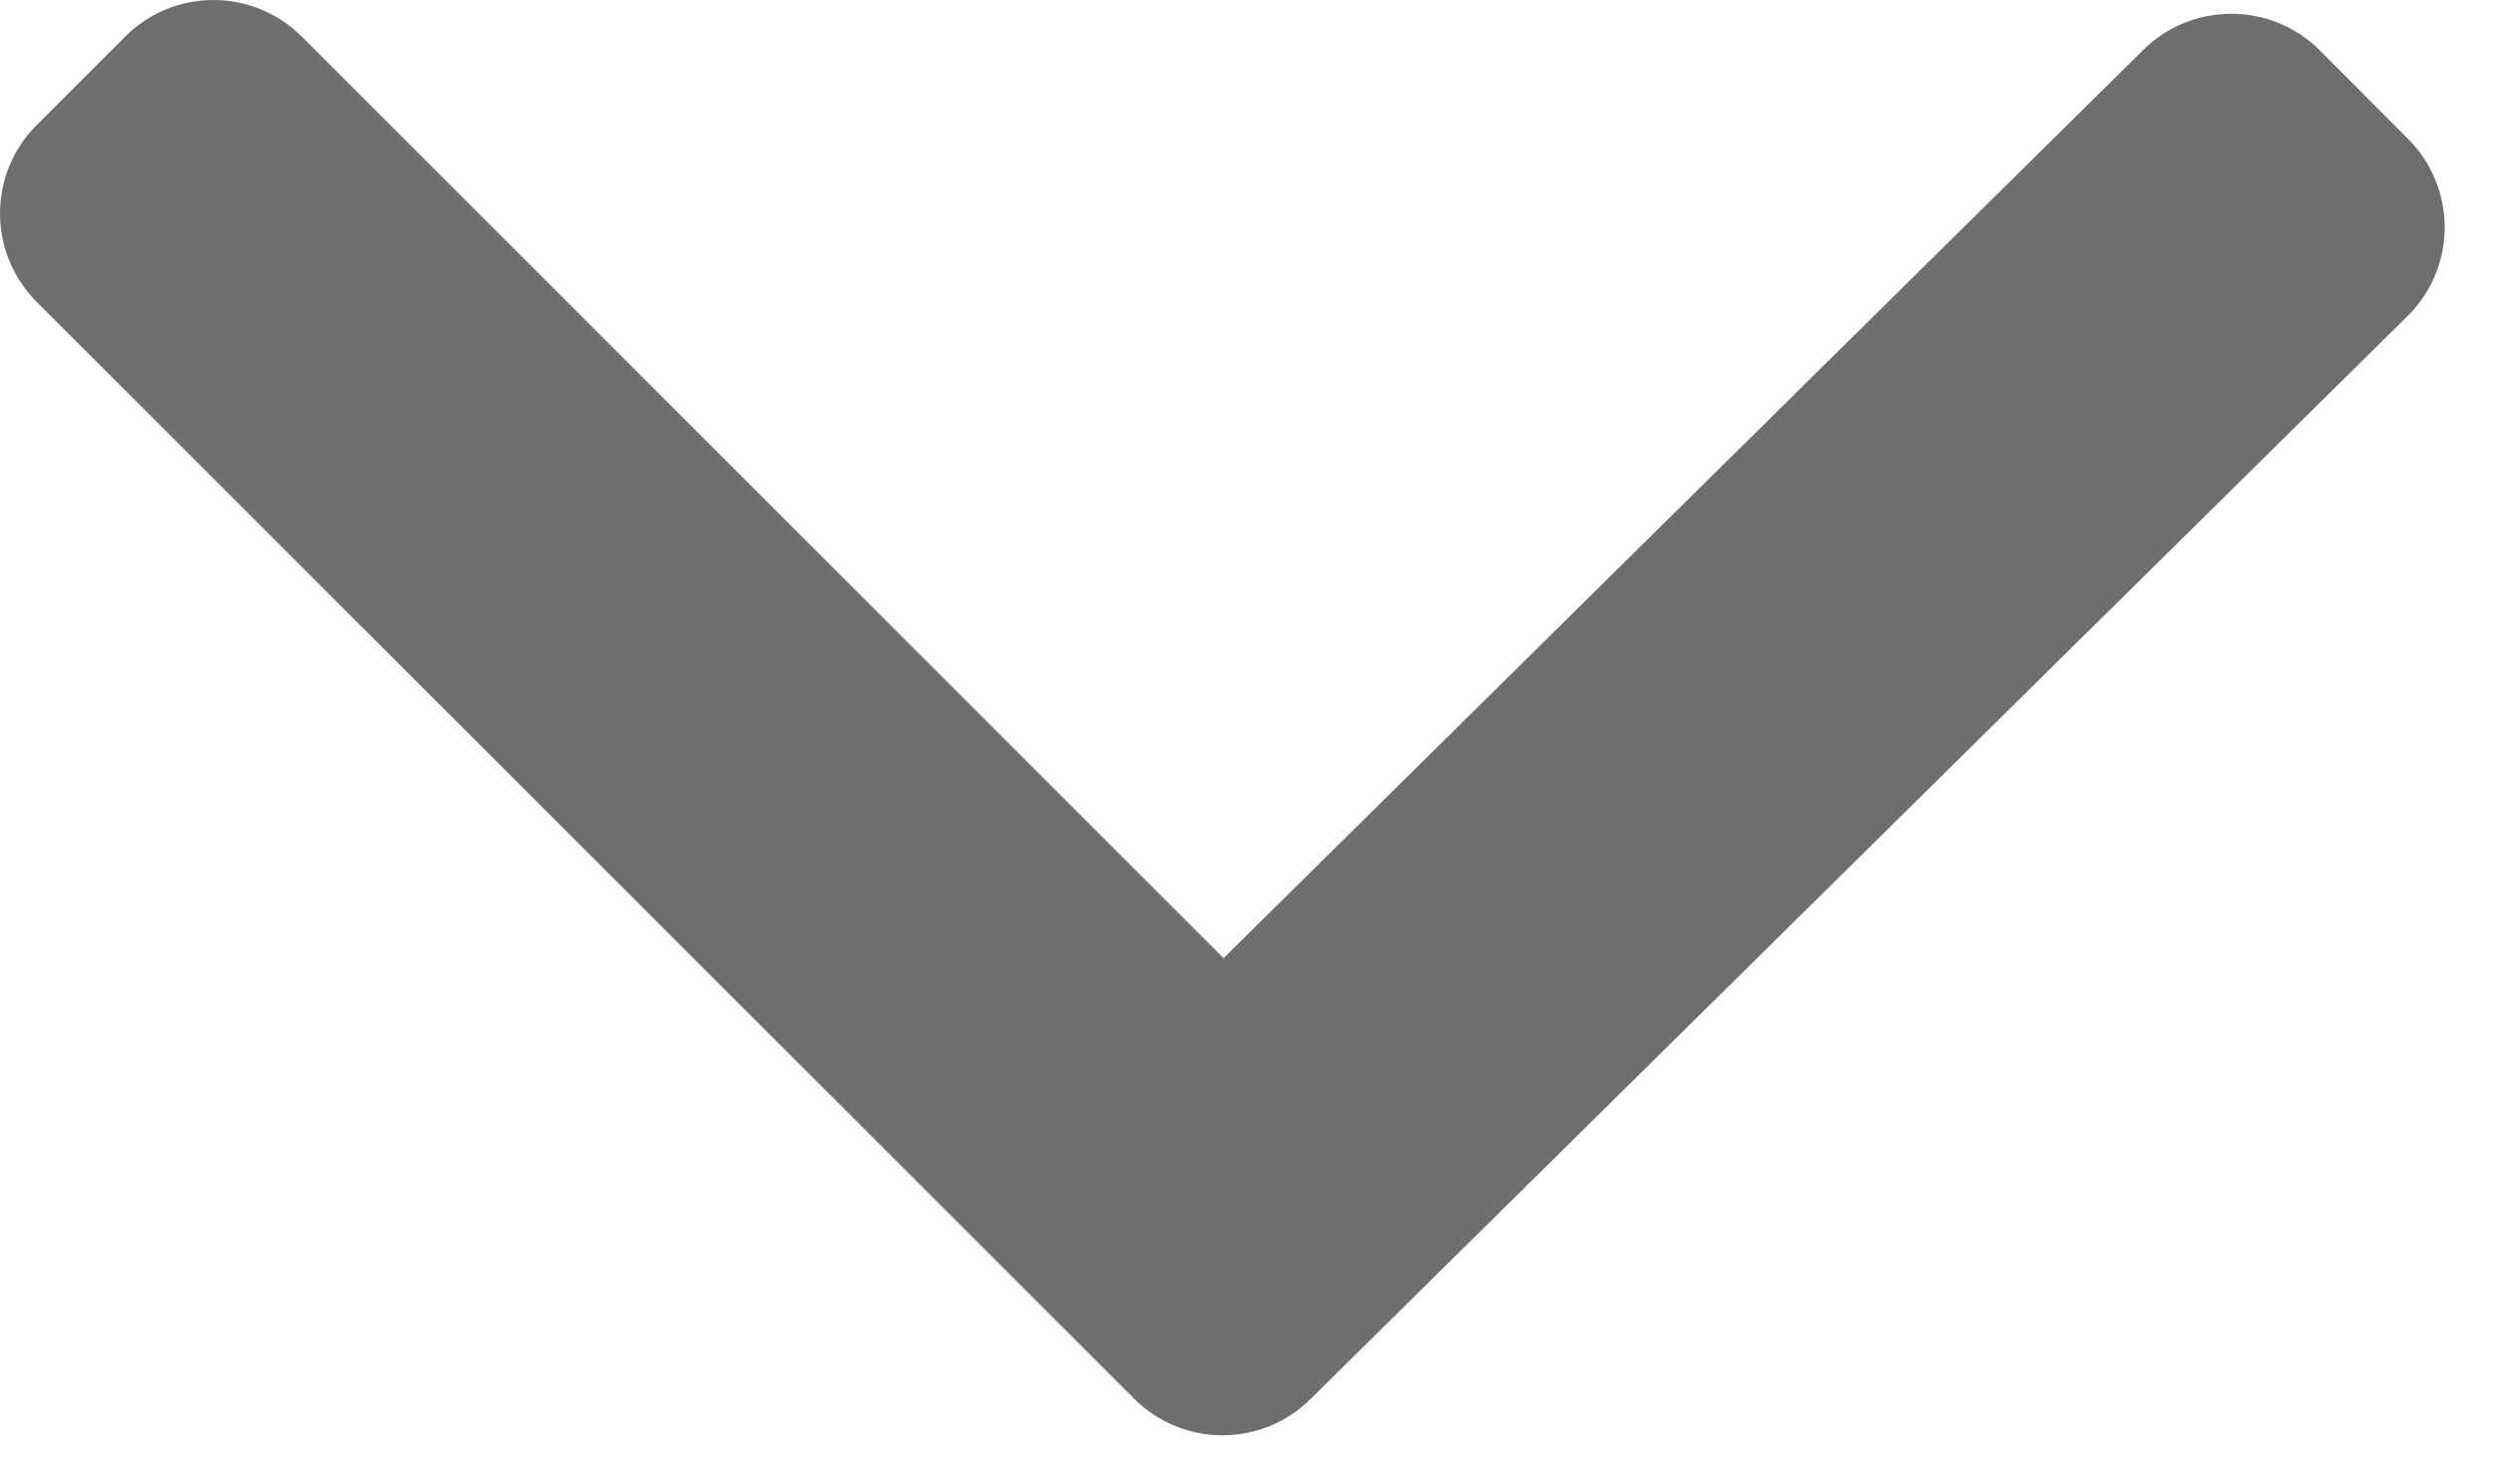
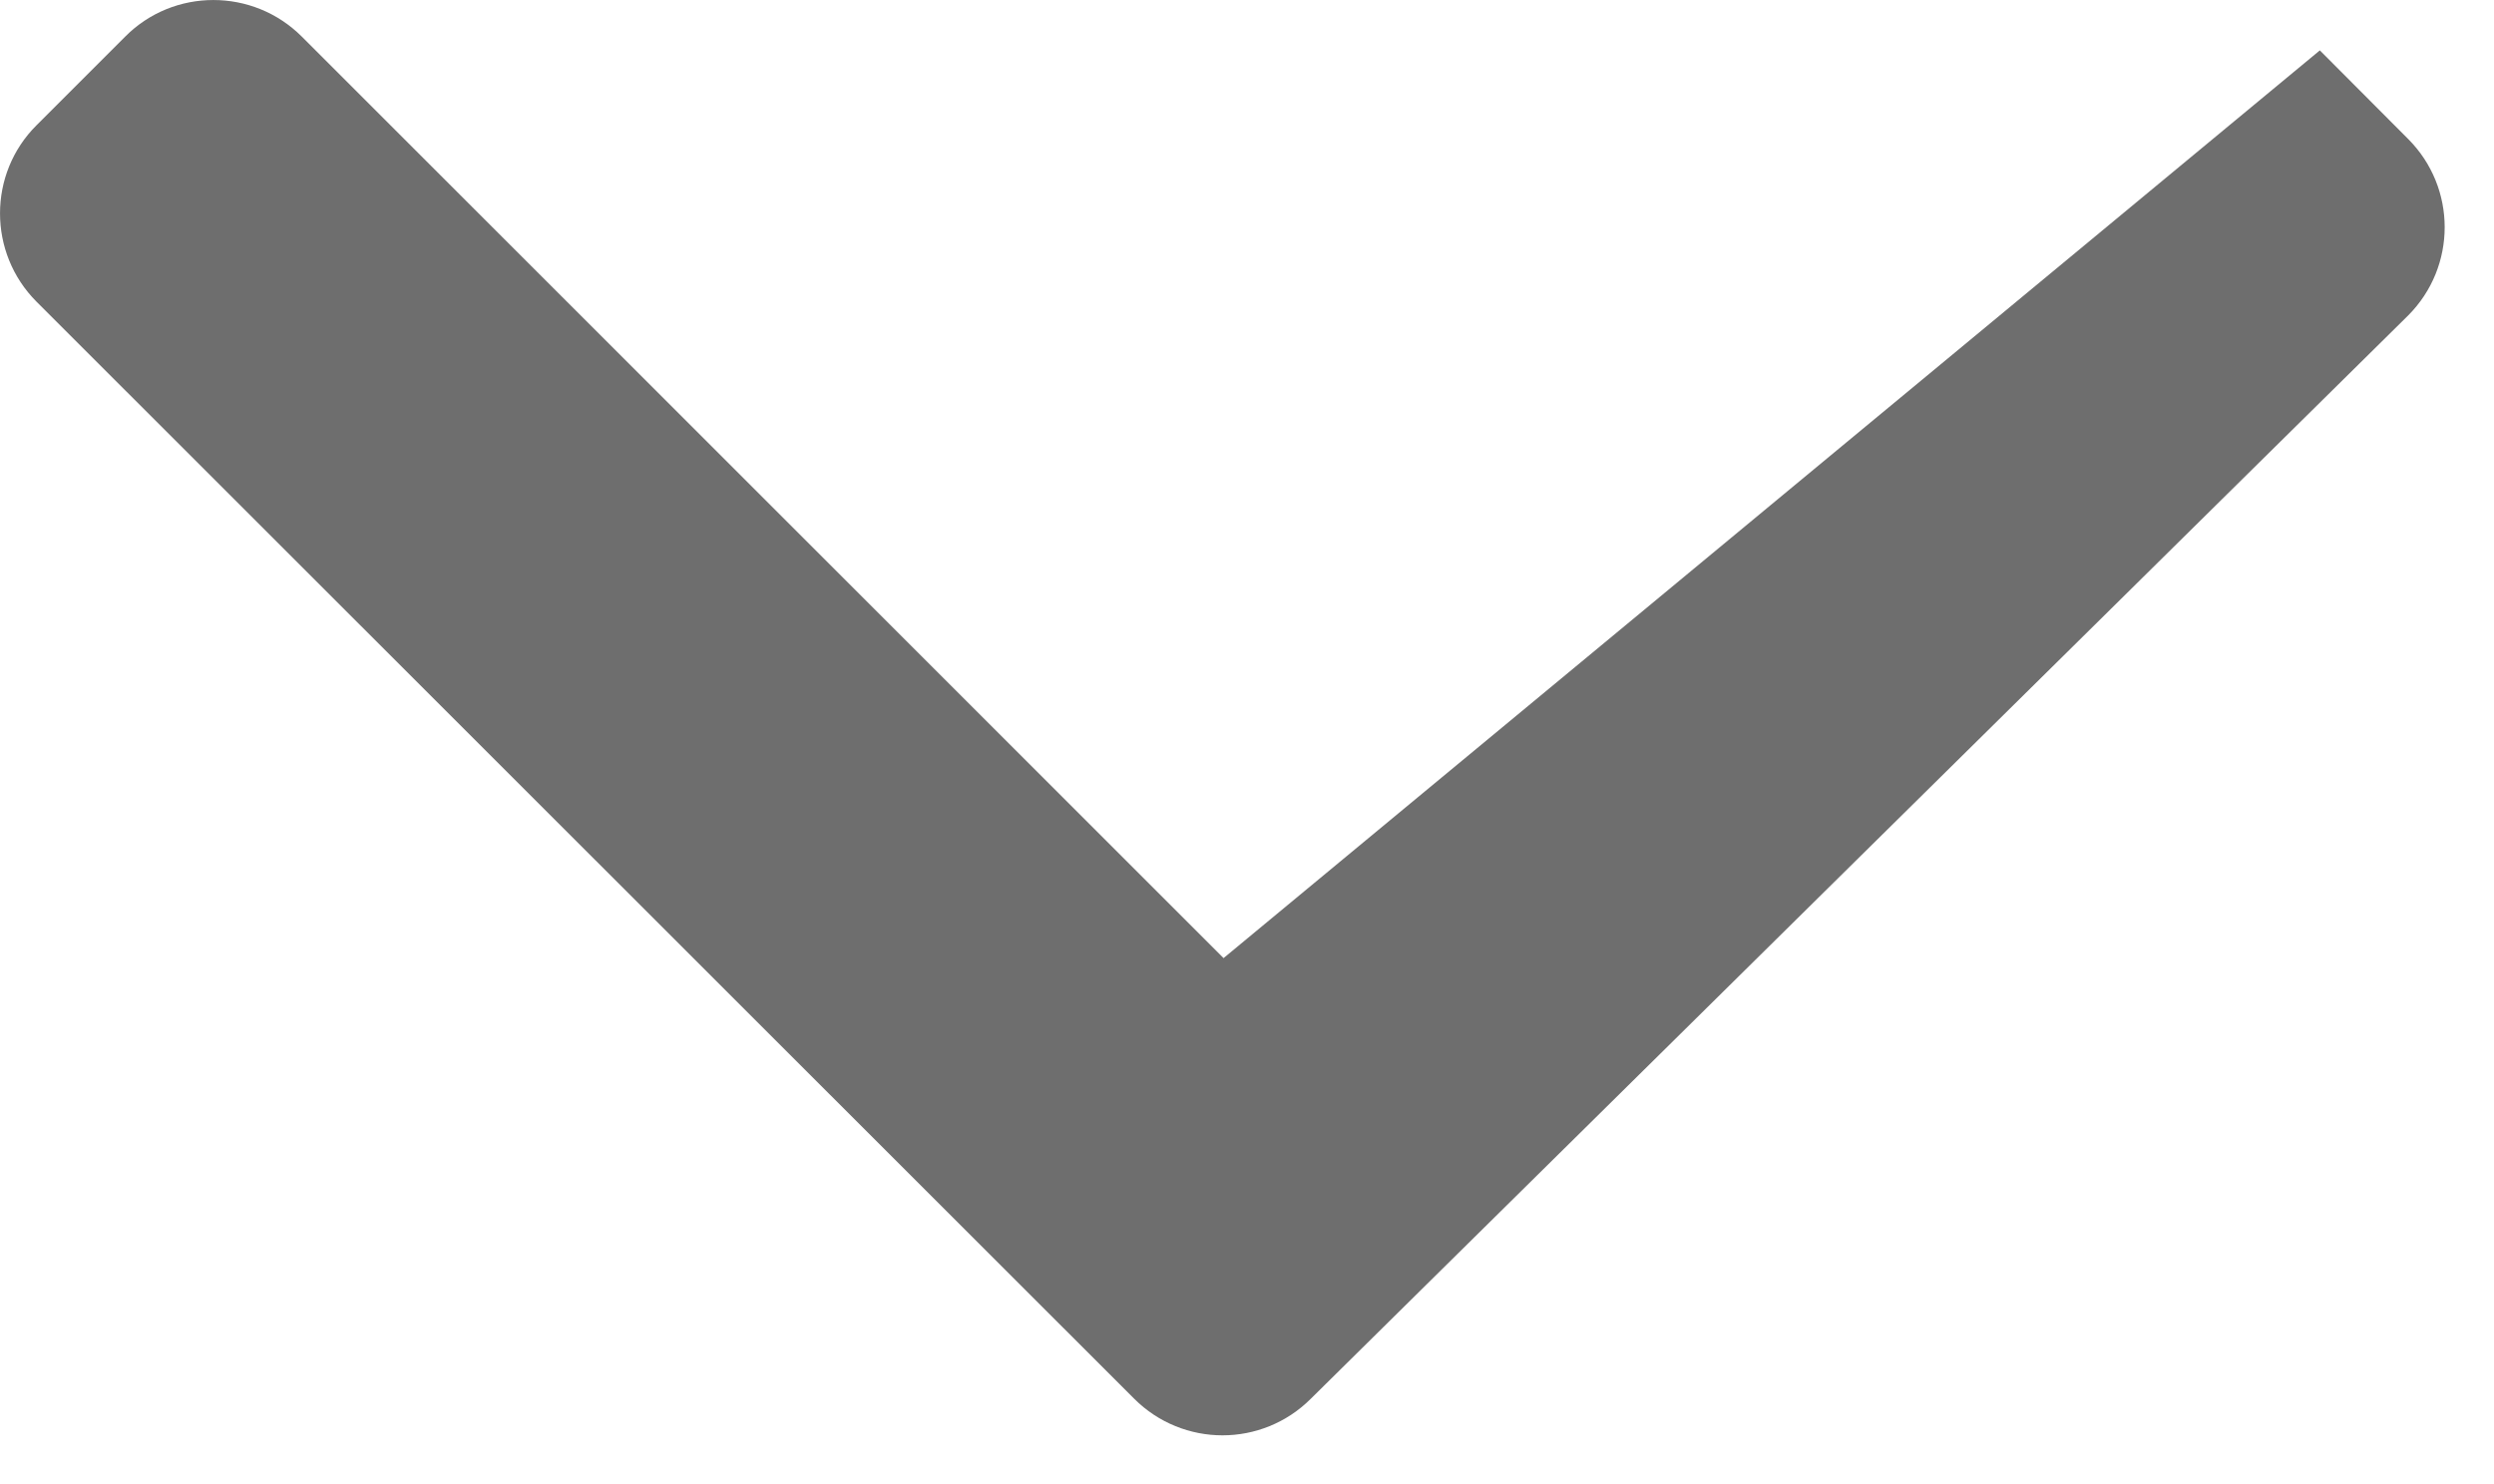
<svg xmlns="http://www.w3.org/2000/svg" version="1.1" x="0px" y="0px" width="31.92px" height="19.001px" viewBox="0 0 31.92 19.001" xml:space="preserve">
-   <path style="fill:#6e6e6e;fill-opacity:1;stroke:none;stroke-opacity:1" d="M30.82,1.778l-1.129-1.133c-0.625-0.625-1.641-0.625-2.266,0L15.66,12.266L3.863,0.469   c-0.625-0.625-1.64-0.625-2.261,0L0.469,1.602c-0.625,0.621-0.625,1.637,0,2.262l14.047,14.043c0.625,0.625,1.636,0.625,2.261,0   L30.82,4.04C31.445,3.415,31.445,2.403,30.82,1.778" id="path11" />
+   <path style="fill:#6e6e6e;fill-opacity:1;stroke:none;stroke-opacity:1" d="M30.82,1.778l-1.129-1.133L15.66,12.266L3.863,0.469   c-0.625-0.625-1.64-0.625-2.261,0L0.469,1.602c-0.625,0.621-0.625,1.637,0,2.262l14.047,14.043c0.625,0.625,1.636,0.625,2.261,0   L30.82,4.04C31.445,3.415,31.445,2.403,30.82,1.778" id="path11" />
</svg>